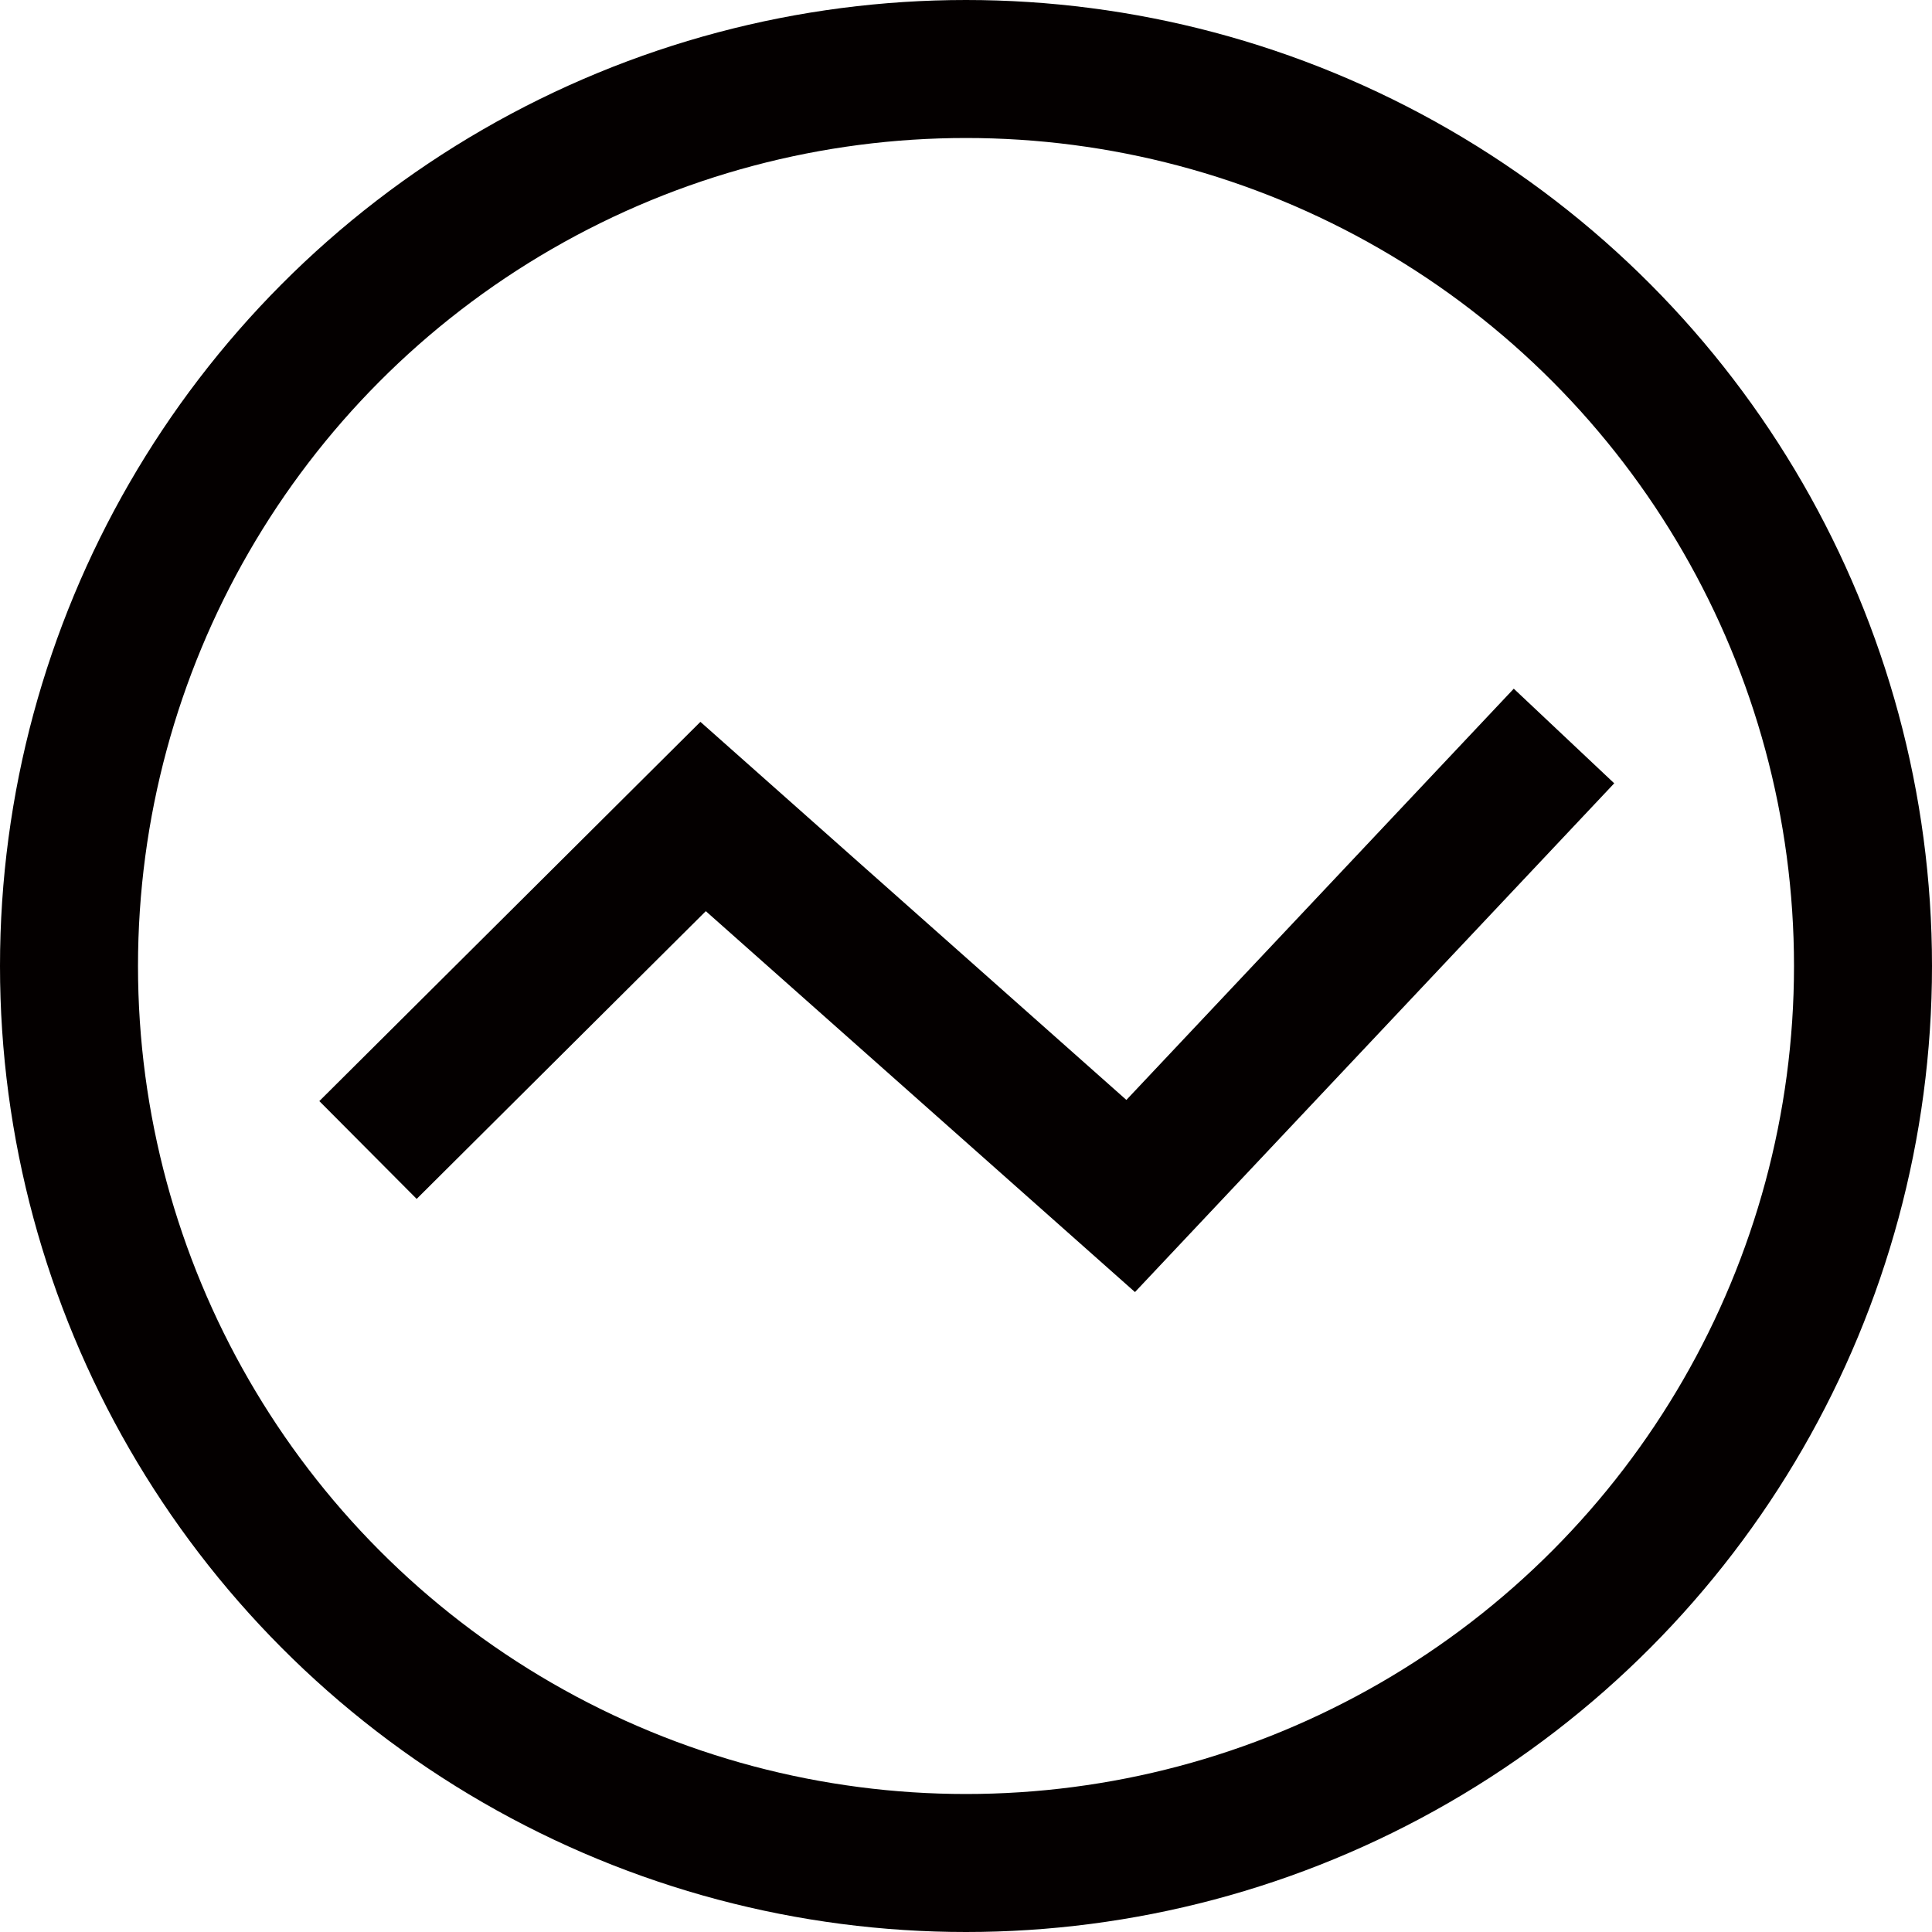
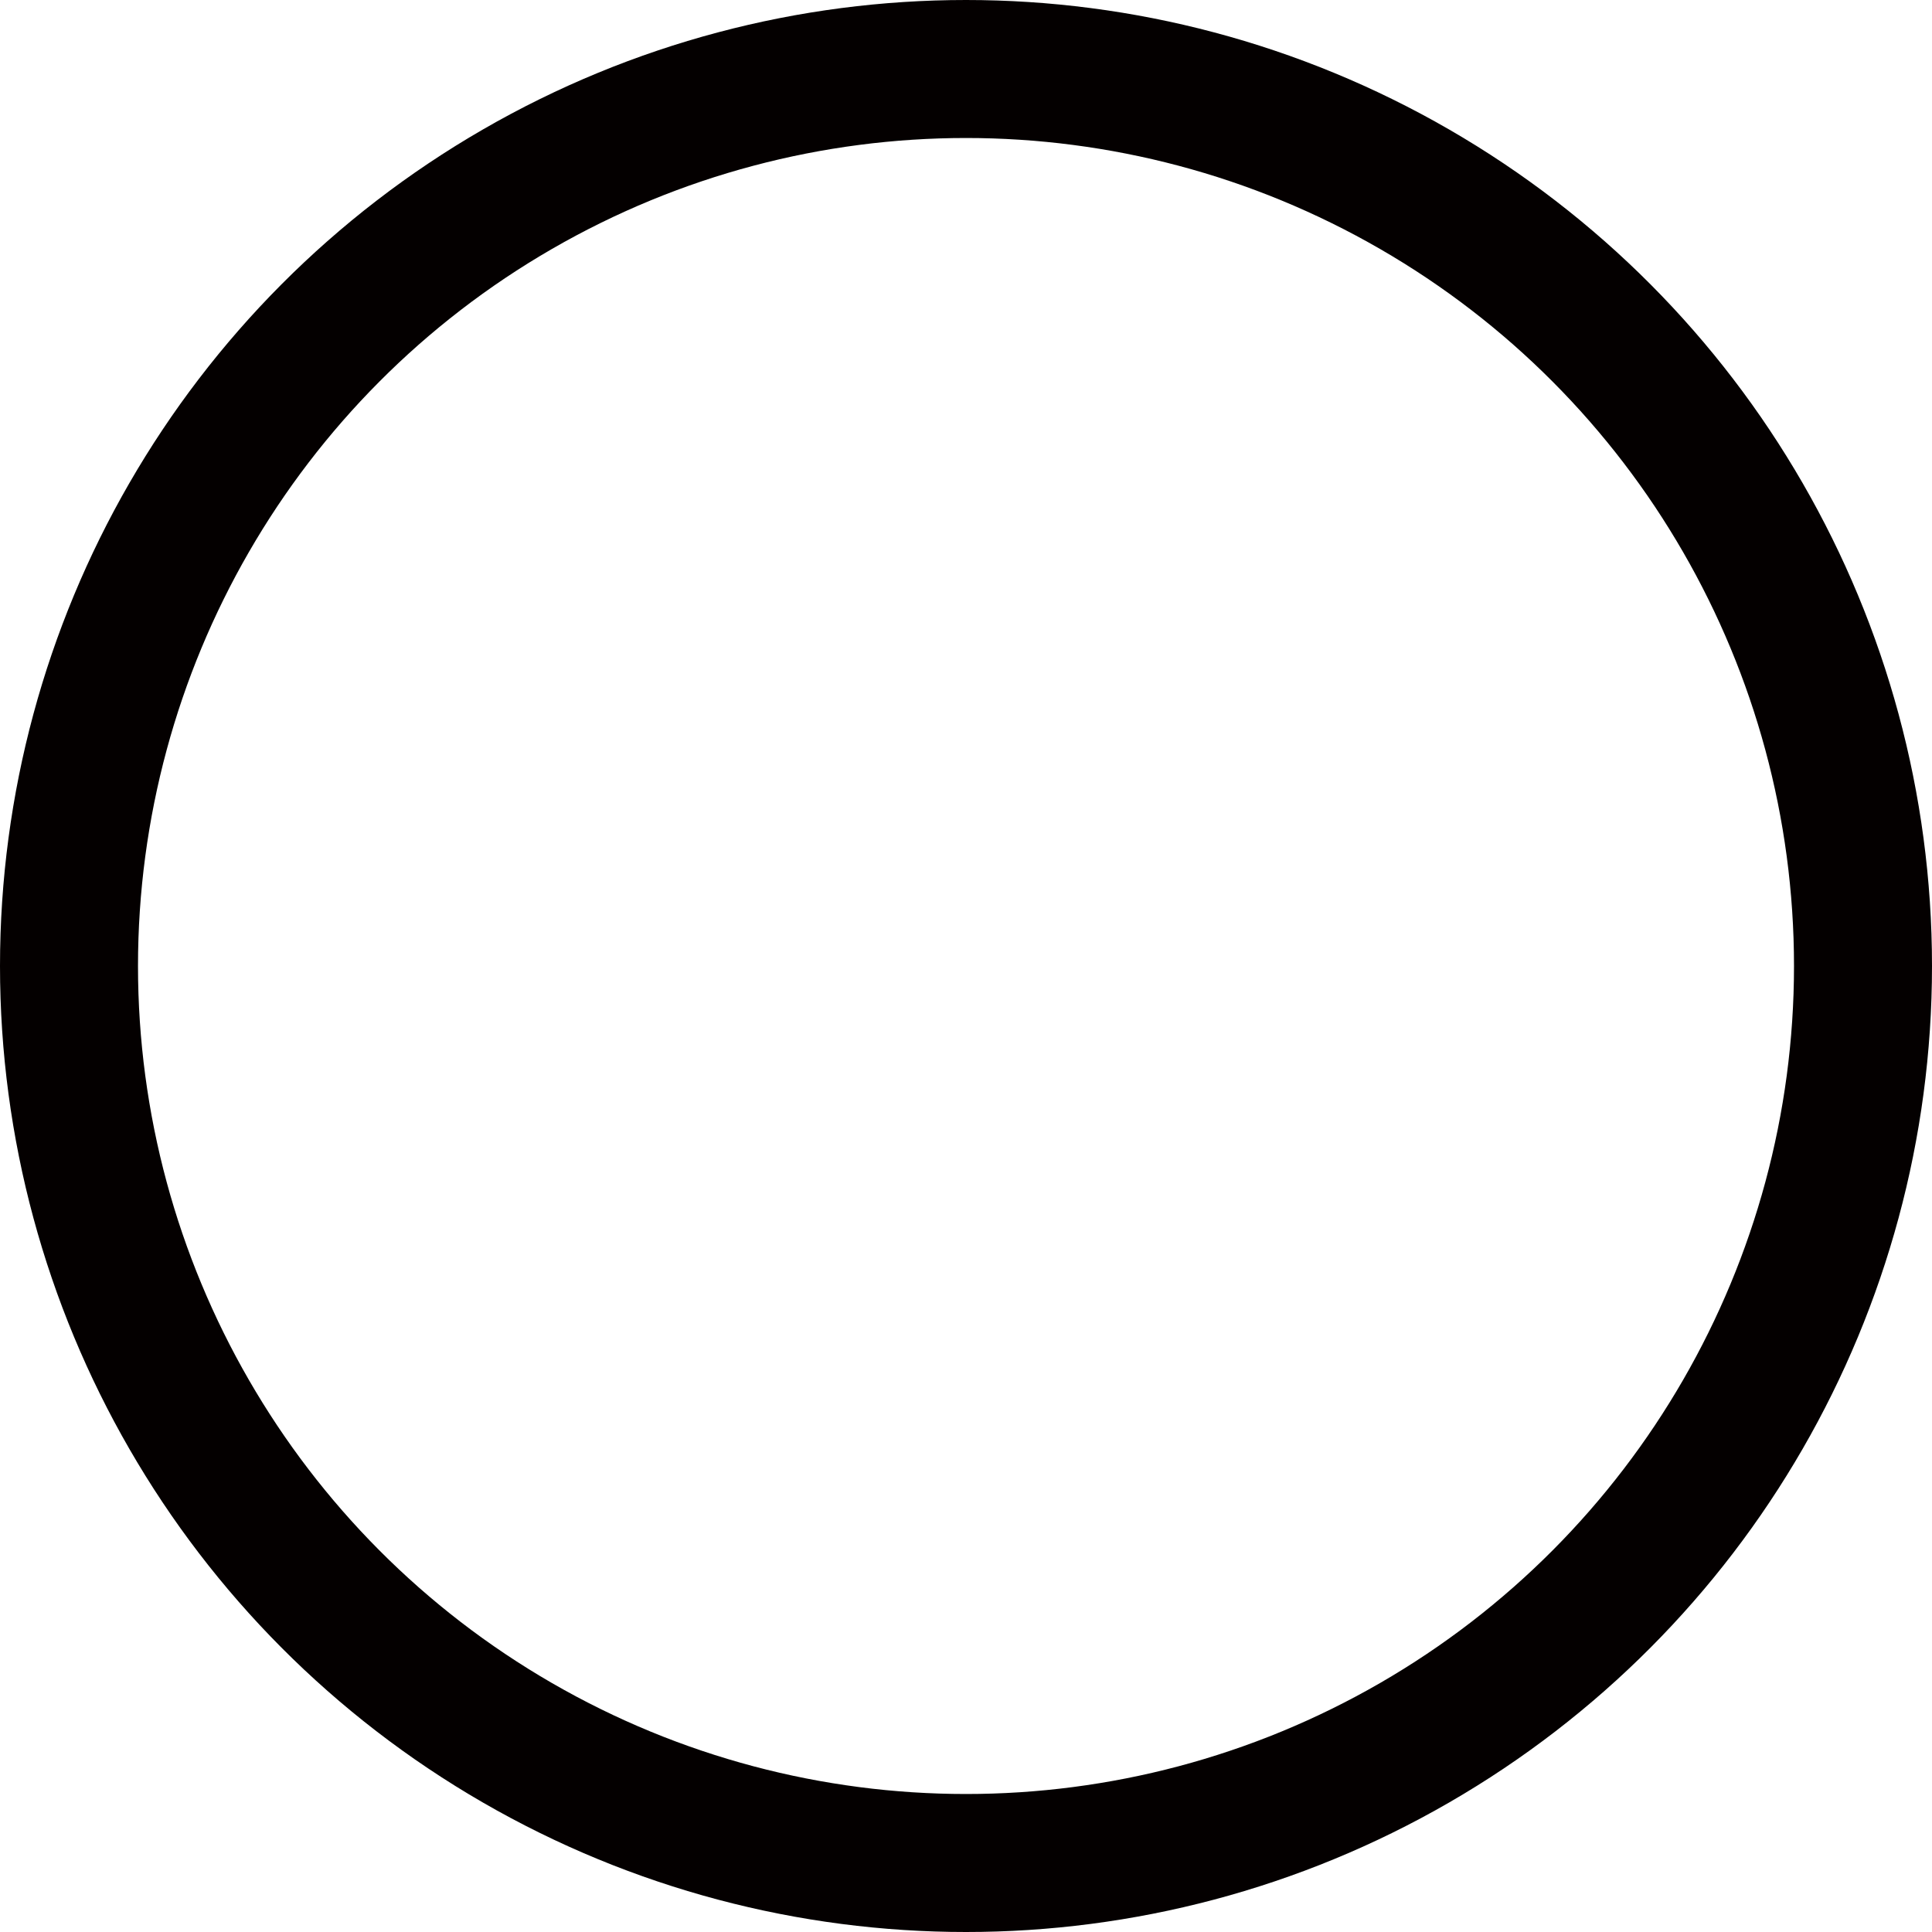
<svg xmlns="http://www.w3.org/2000/svg" width="42" height="42" viewBox="0 0 42 42" fill="none">
  <circle cx="21" cy="21" r="19.5" stroke="#040000" stroke-width="3" />
-   <path d="M8 25L15.285 17.75L24.58 26L34 16" stroke="#040000" stroke-width="3" />
</svg>